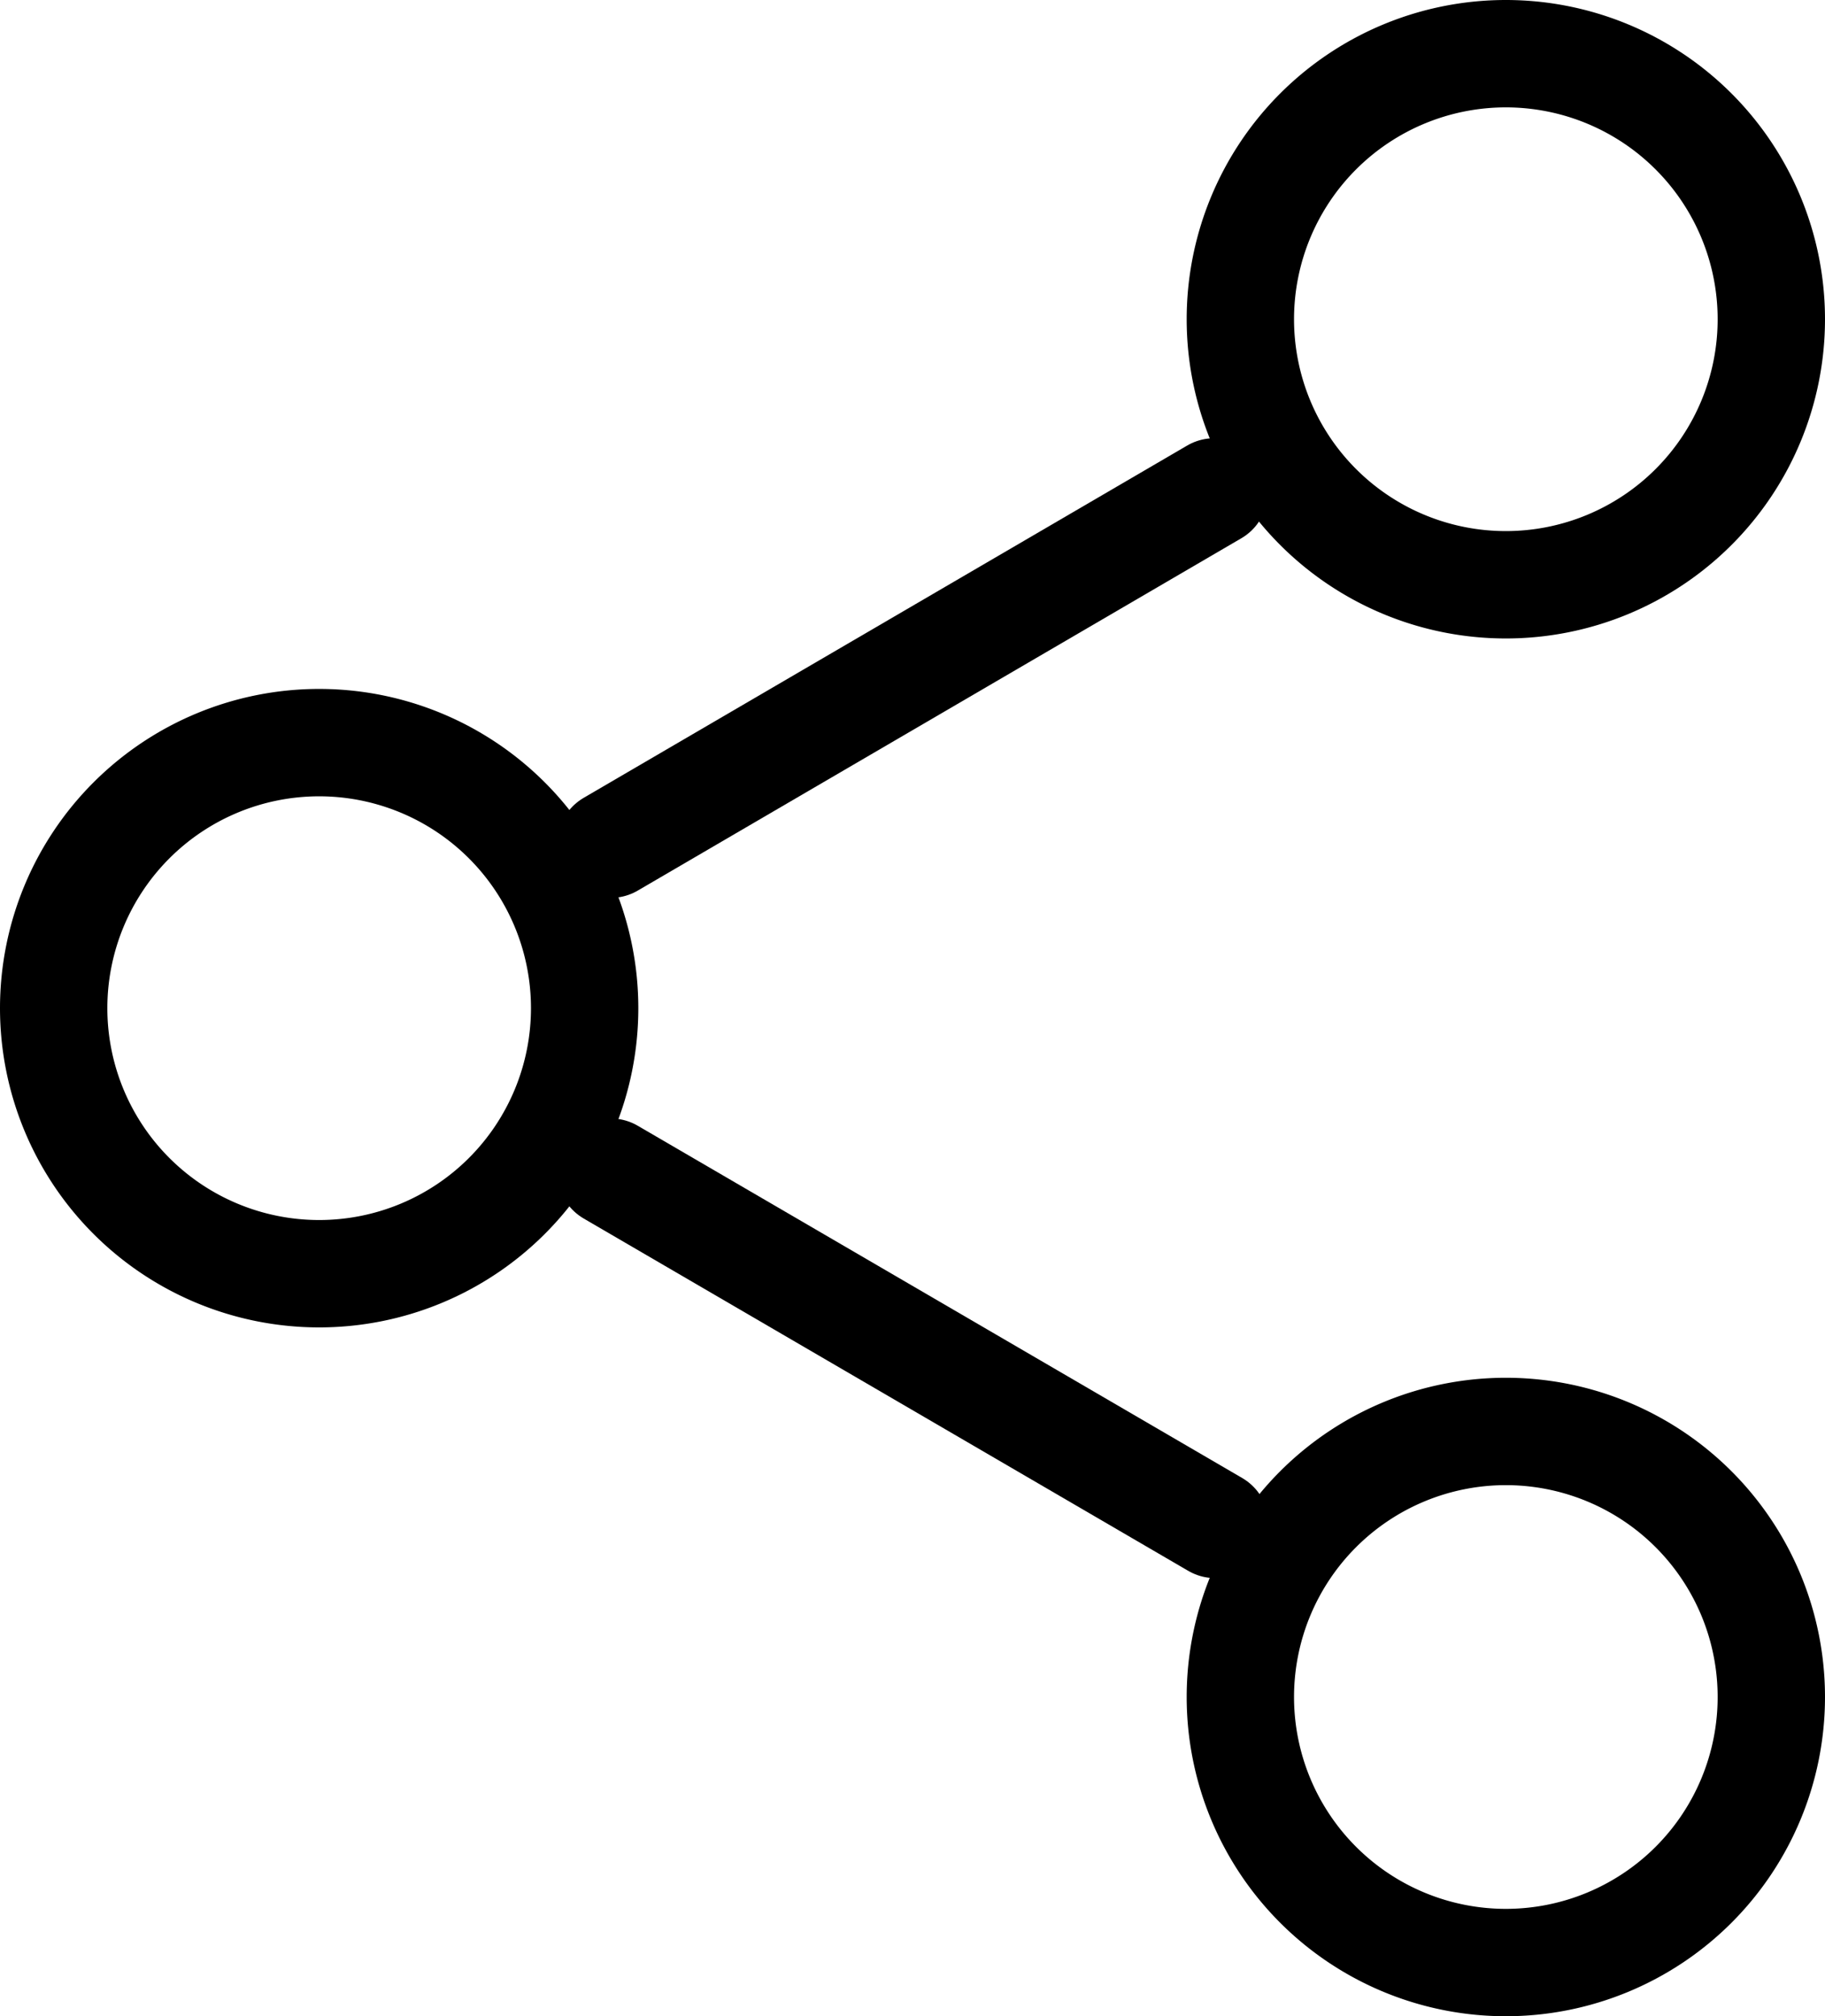
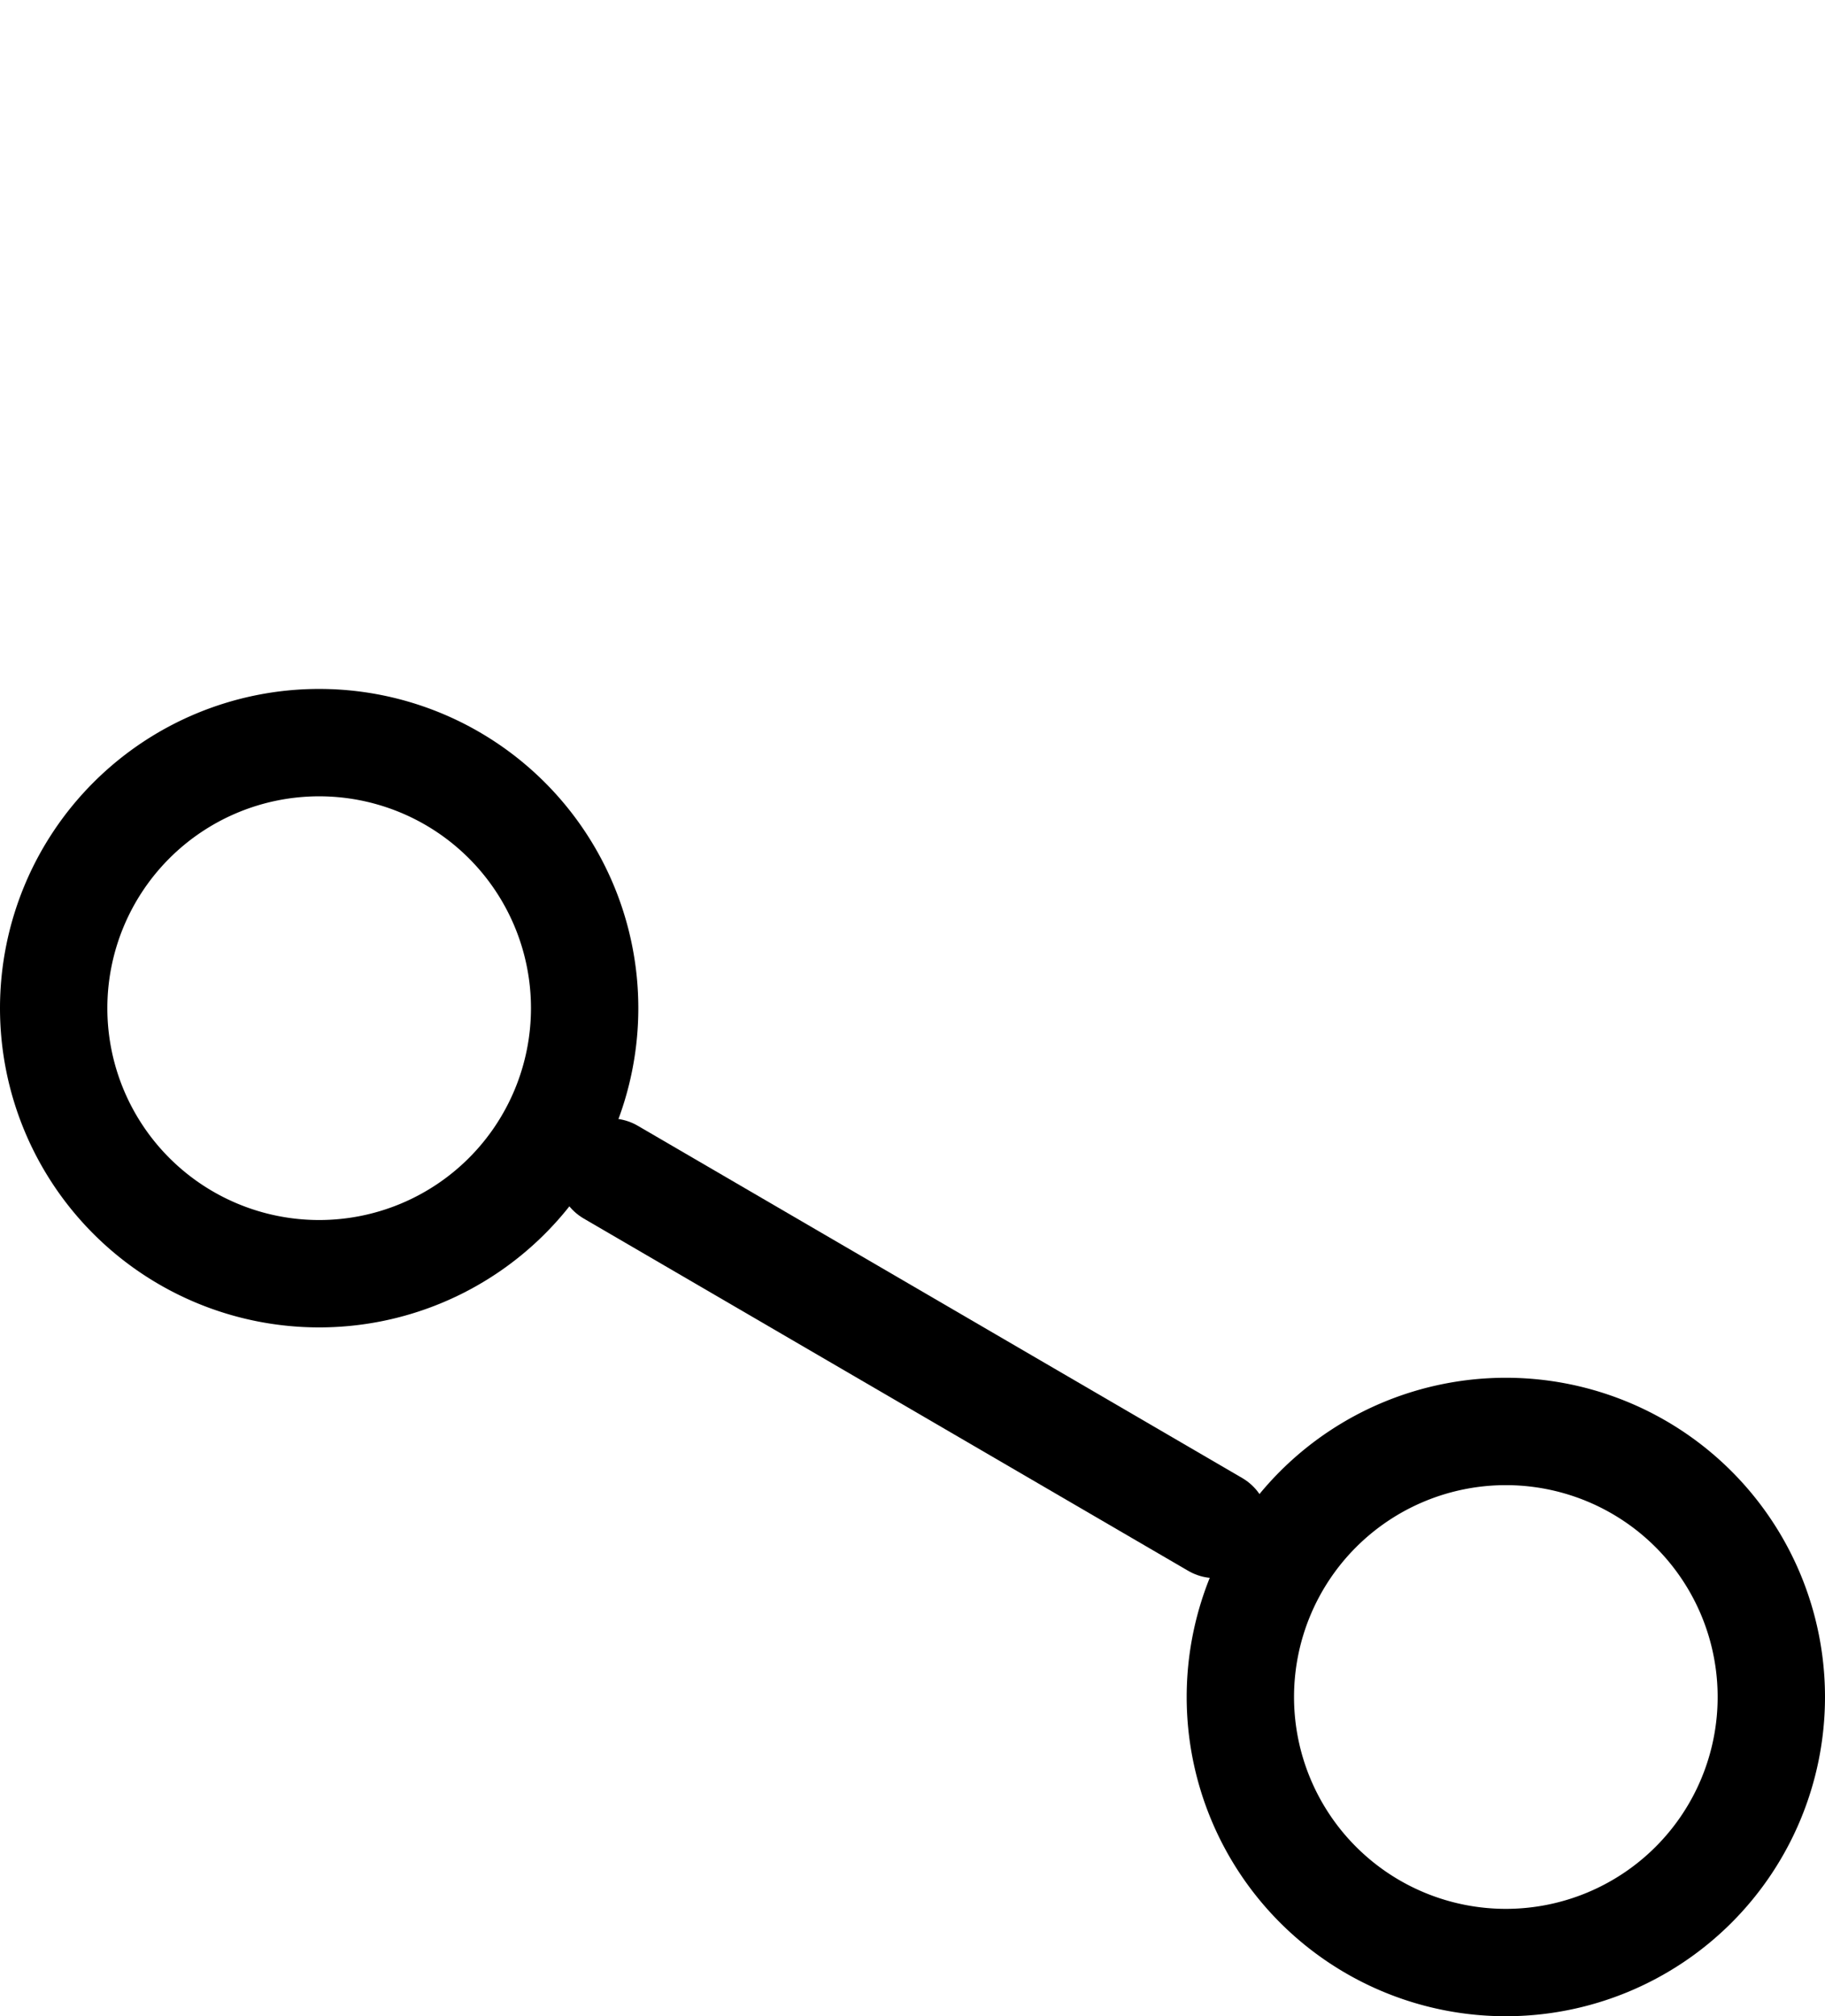
<svg xmlns="http://www.w3.org/2000/svg" width="17" height="18.778" viewBox="0 0 17 18.778">
  <g id="Group_2887" data-name="Group 2887" transform="translate(-1466.995 -640.731)">
    <g id="Icon_feather-share-2" data-name="Icon feather-share-2" transform="translate(1467.495 641.231)">
-       <path id="Path_10400" data-name="Path 10400" d="M27.446,5.473A2.473,2.473,0,1,1,24.973,3a2.473,2.473,0,0,1,2.473,2.473Z" transform="translate(-11.446 -3)" fill="none" stroke="#000" stroke-linecap="round" stroke-linejoin="round" stroke-width="1" />
      <path id="Path_10401" data-name="Path 10401" d="M9.446,15.973A2.473,2.473,0,1,1,6.973,13.5,2.473,2.473,0,0,1,9.446,15.973Z" transform="translate(-4.5 -7.084)" fill="none" stroke="#000" stroke-linecap="round" stroke-linejoin="round" stroke-width="1" />
      <path id="Path_10402" data-name="Path 10402" d="M27.446,26.473A2.473,2.473,0,1,1,24.973,24,2.473,2.473,0,0,1,27.446,26.473Z" transform="translate(-11.446 -11.169)" fill="none" stroke="#000" stroke-linecap="round" stroke-linejoin="round" stroke-width="1" />
      <path id="Path_10403" data-name="Path 10403" d="M12.885,20.265l5.631,3.281" transform="translate(-7.696 -9.849)" fill="none" stroke="#000" stroke-linecap="round" stroke-linejoin="round" stroke-width="1" />
-       <path id="Path_10404" data-name="Path 10404" d="M18.507,9.765l-5.622,3.281" transform="translate(-7.696 -5.684)" fill="none" stroke="#000" stroke-linecap="round" stroke-linejoin="round" stroke-width="1" />
    </g>
  </g>
</svg>